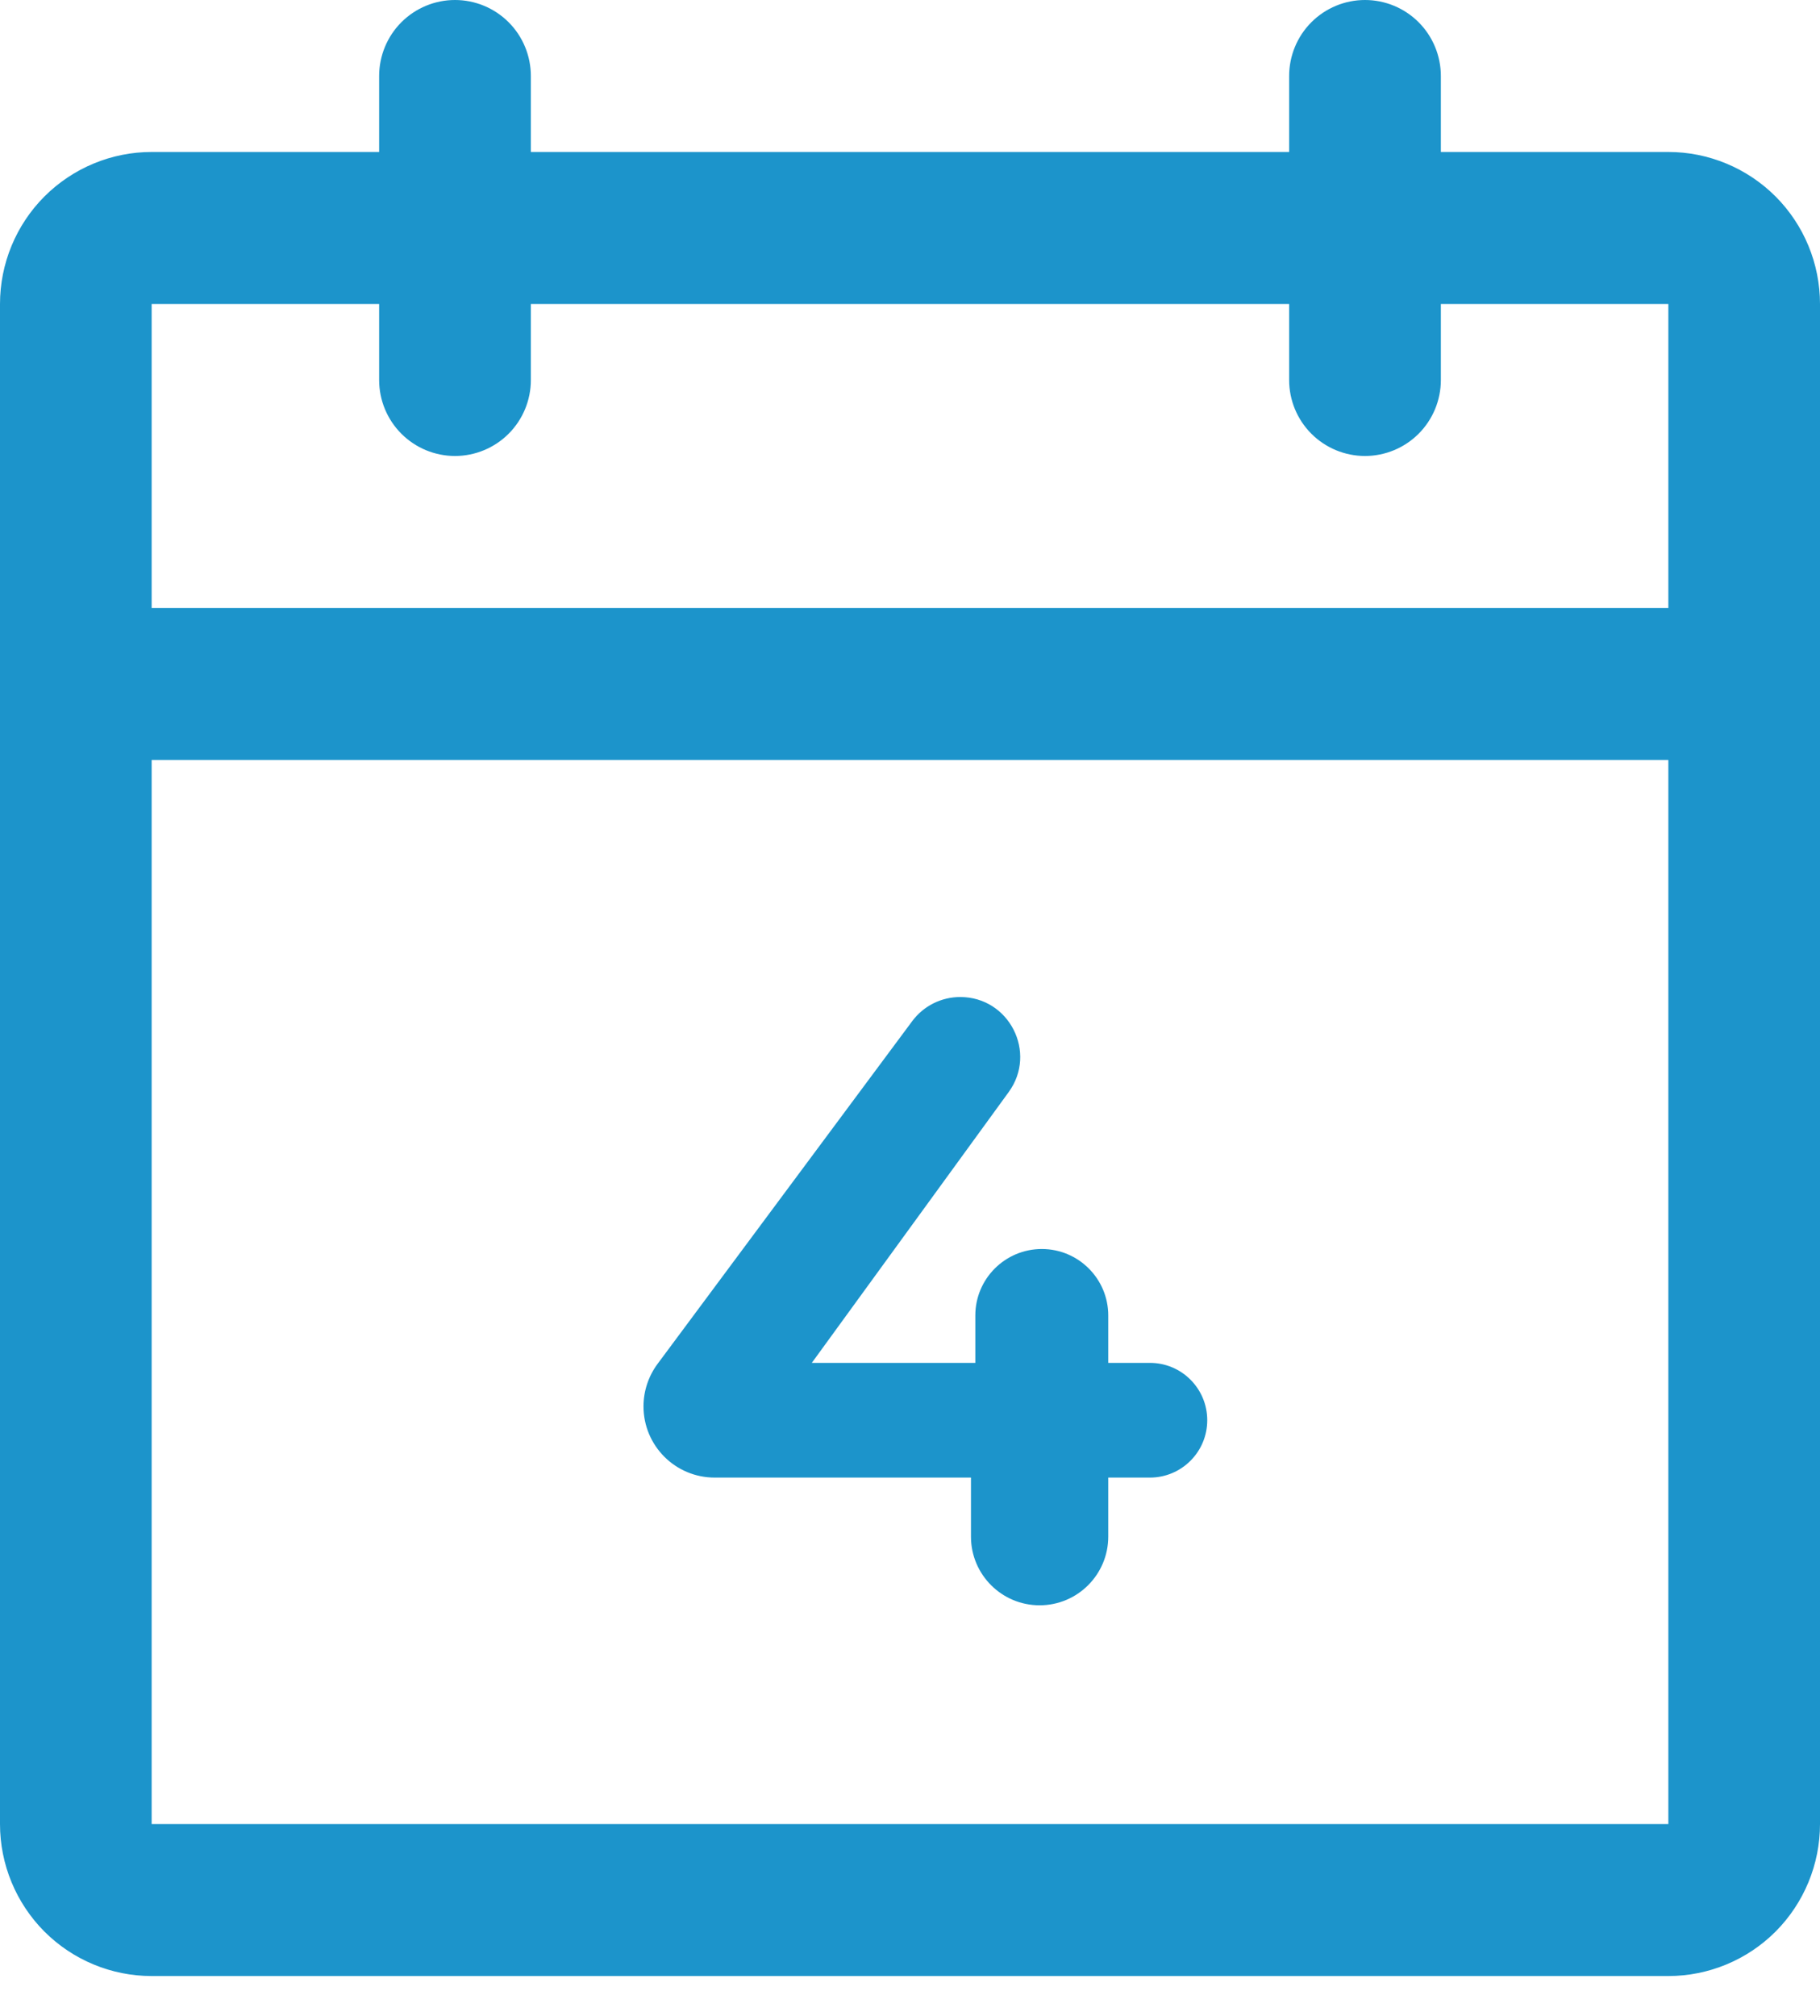
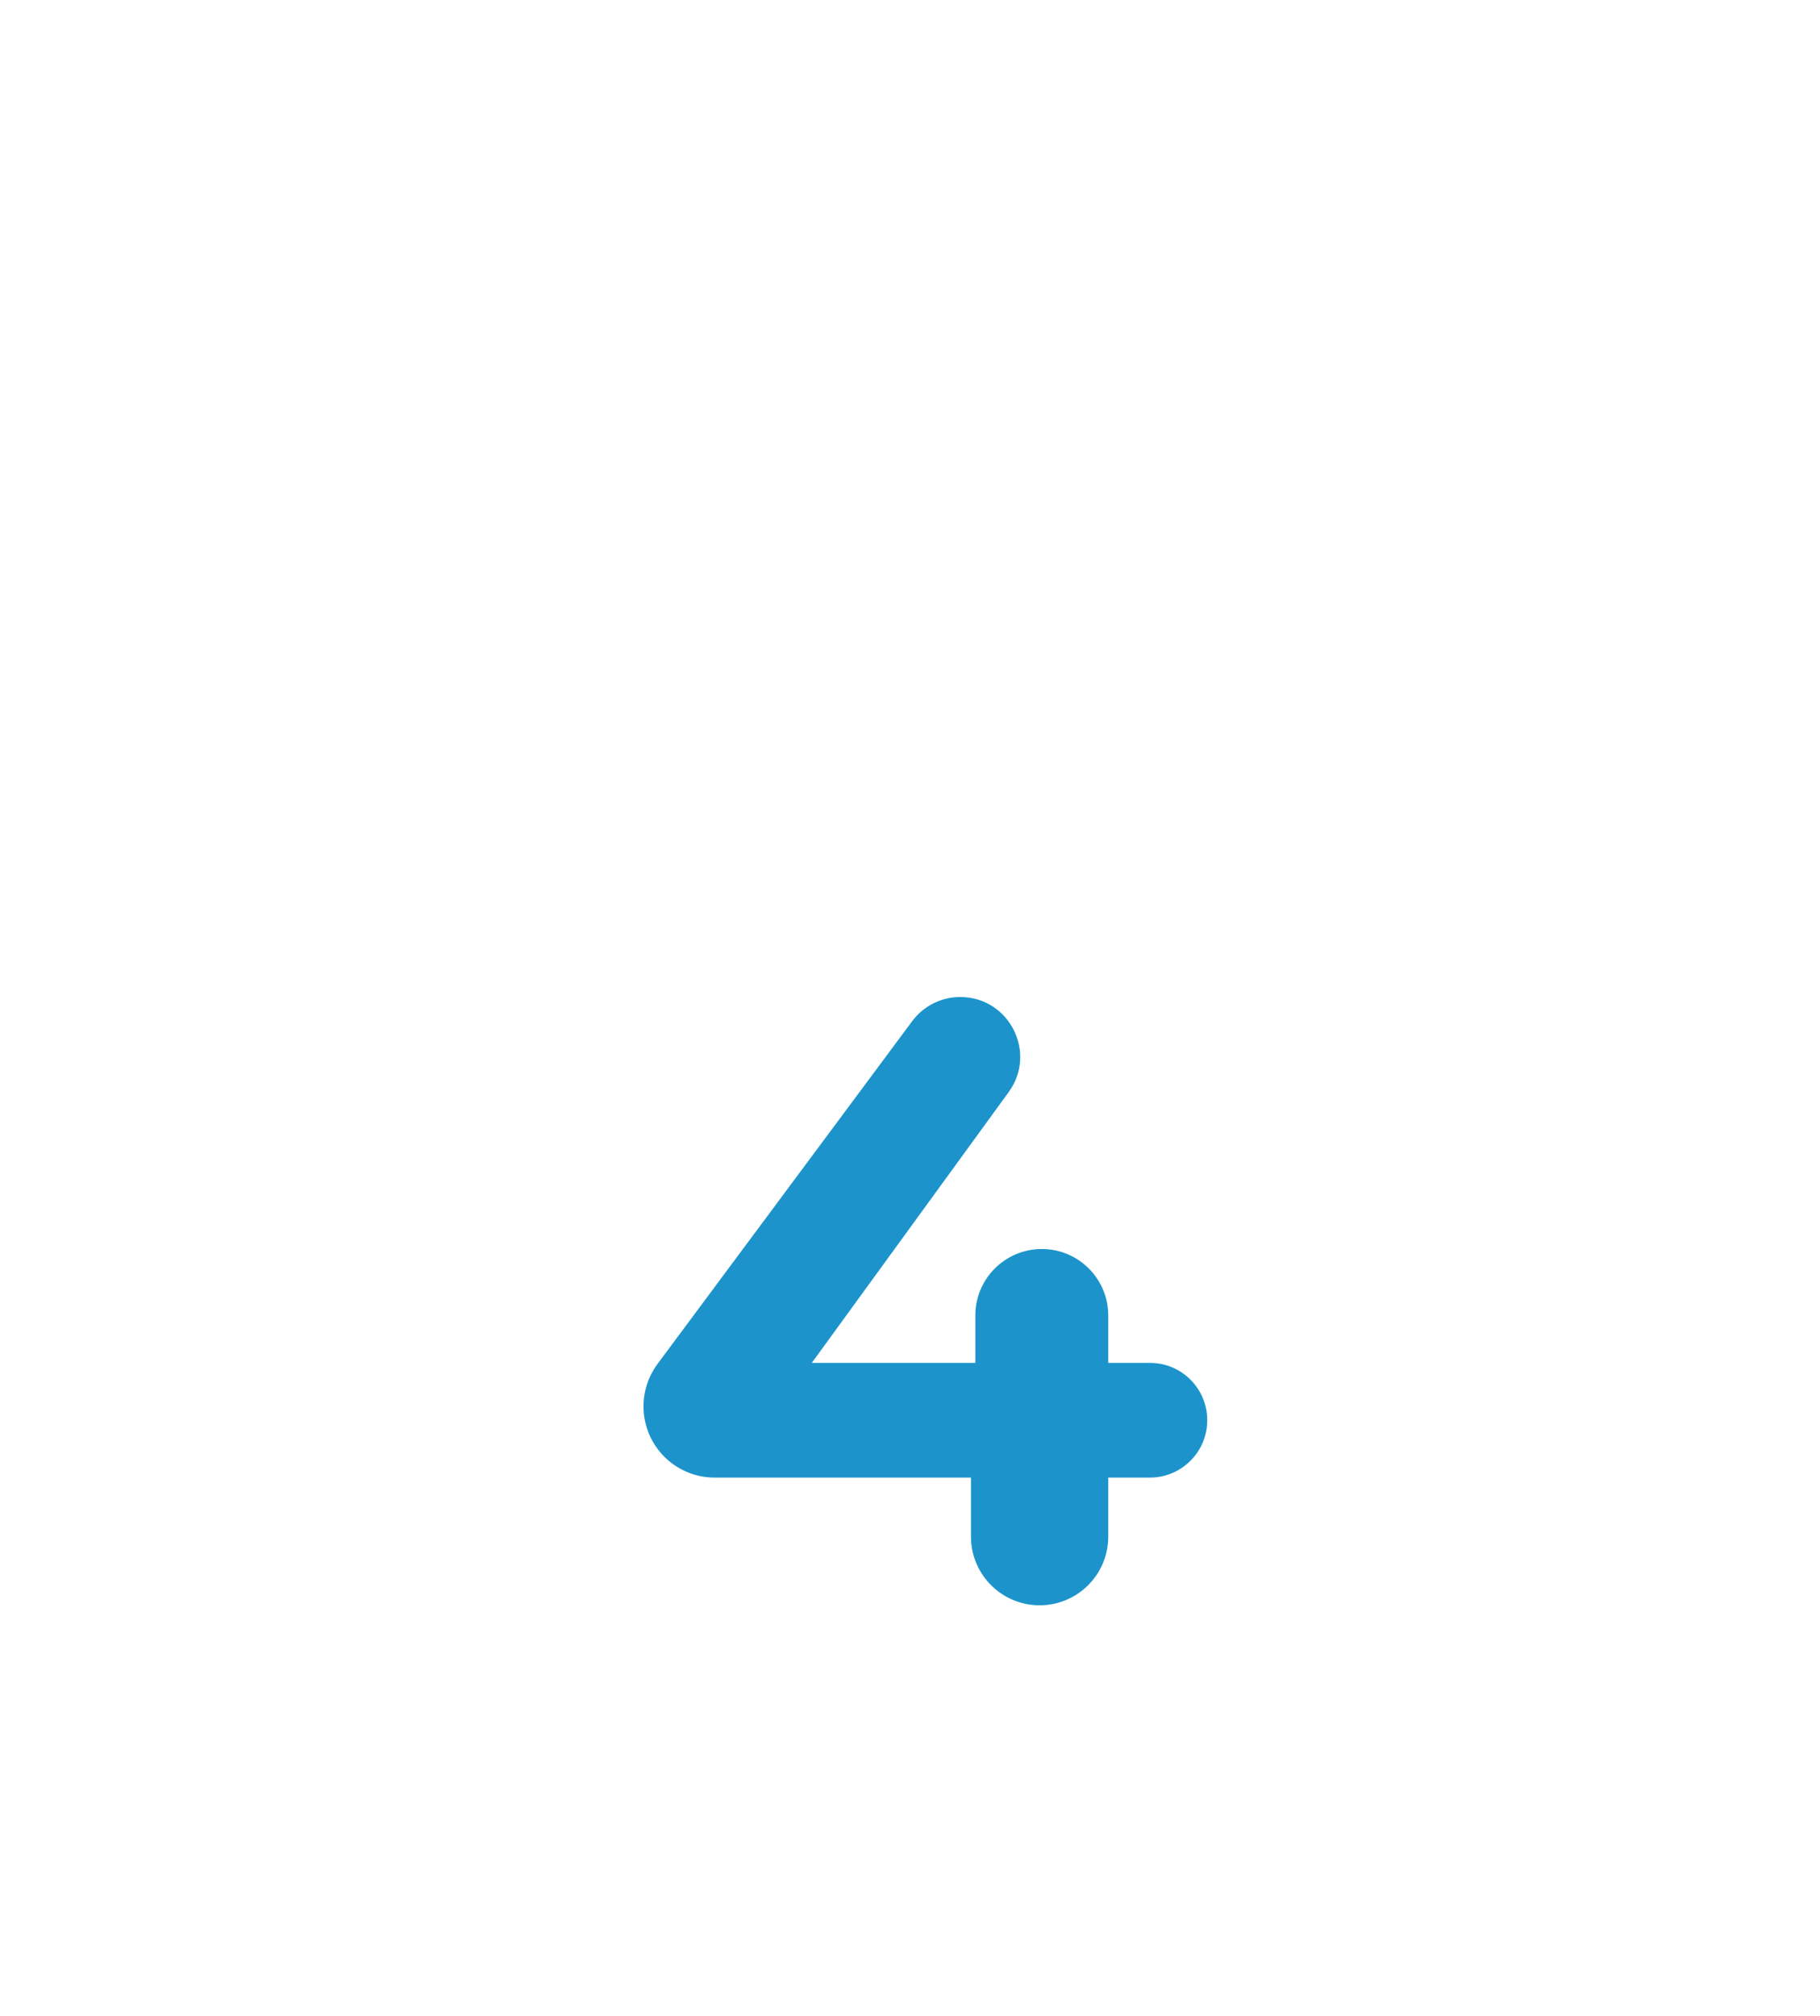
<svg xmlns="http://www.w3.org/2000/svg" width="28" height="31" viewBox="0 0 28 31" fill="none">
-   <path d="M25.667 2.337H22.167V1.169C22.167 0.859 22.044 0.561 21.825 0.342C21.606 0.123 21.309 0 21 0C20.691 0 20.394 0.123 20.175 0.342C19.956 0.561 19.833 0.859 19.833 1.169V2.337H8.167V1.169C8.167 0.859 8.044 0.561 7.825 0.342C7.606 0.123 7.309 0 7 0C6.691 0 6.394 0.123 6.175 0.342C5.956 0.561 5.833 0.859 5.833 1.169V2.337H2.333C1.714 2.337 1.121 2.584 0.683 3.022C0.246 3.46 0 4.055 0 4.675V28.05C0 28.67 0.246 29.264 0.683 29.703C1.121 30.141 1.714 30.387 2.333 30.387H25.667C26.285 30.387 26.879 30.141 27.317 29.703C27.754 29.264 28 28.67 28 28.05V4.675C28 4.055 27.754 3.46 27.317 3.022C26.879 2.584 26.285 2.337 25.667 2.337ZM2.333 4.675H5.833V5.844C5.833 6.154 5.956 6.451 6.175 6.67C6.394 6.889 6.691 7.012 7 7.012C7.309 7.012 7.606 6.889 7.825 6.67C8.044 6.451 8.167 6.154 8.167 5.844V4.675H19.833V5.844C19.833 6.154 19.956 6.451 20.175 6.67C20.394 6.889 20.691 7.012 21 7.012C21.309 7.012 21.606 6.889 21.825 6.67C22.044 6.451 22.167 6.154 22.167 5.844V4.675H25.667V9.35H2.333V4.675ZM25.667 28.05H2.333V11.687H25.667V28.05Z" fill="#1C94CB" />
  <path d="M10.995 22.722C10.39 22.722 9.9 22.232 9.9 21.627V21.627C9.9 21.392 9.976 21.163 10.116 20.974L14.034 15.703C14.208 15.469 14.482 15.332 14.773 15.332V15.332C15.526 15.332 15.961 16.186 15.518 16.794L12.266 21.265L11.21 20.958H17.691C18.178 20.958 18.573 21.352 18.573 21.84V21.84C18.573 22.327 18.178 22.722 17.691 22.722H10.995ZM15.994 24.686C15.411 24.686 14.938 24.213 14.938 23.63V22.722L15.005 20.958V20.229C15.005 19.665 15.463 19.207 16.028 19.207V19.207C16.592 19.207 17.05 19.665 17.05 20.229V23.63C17.05 24.213 16.577 24.686 15.994 24.686V24.686Z" fill="#1C94CB" />
</svg>